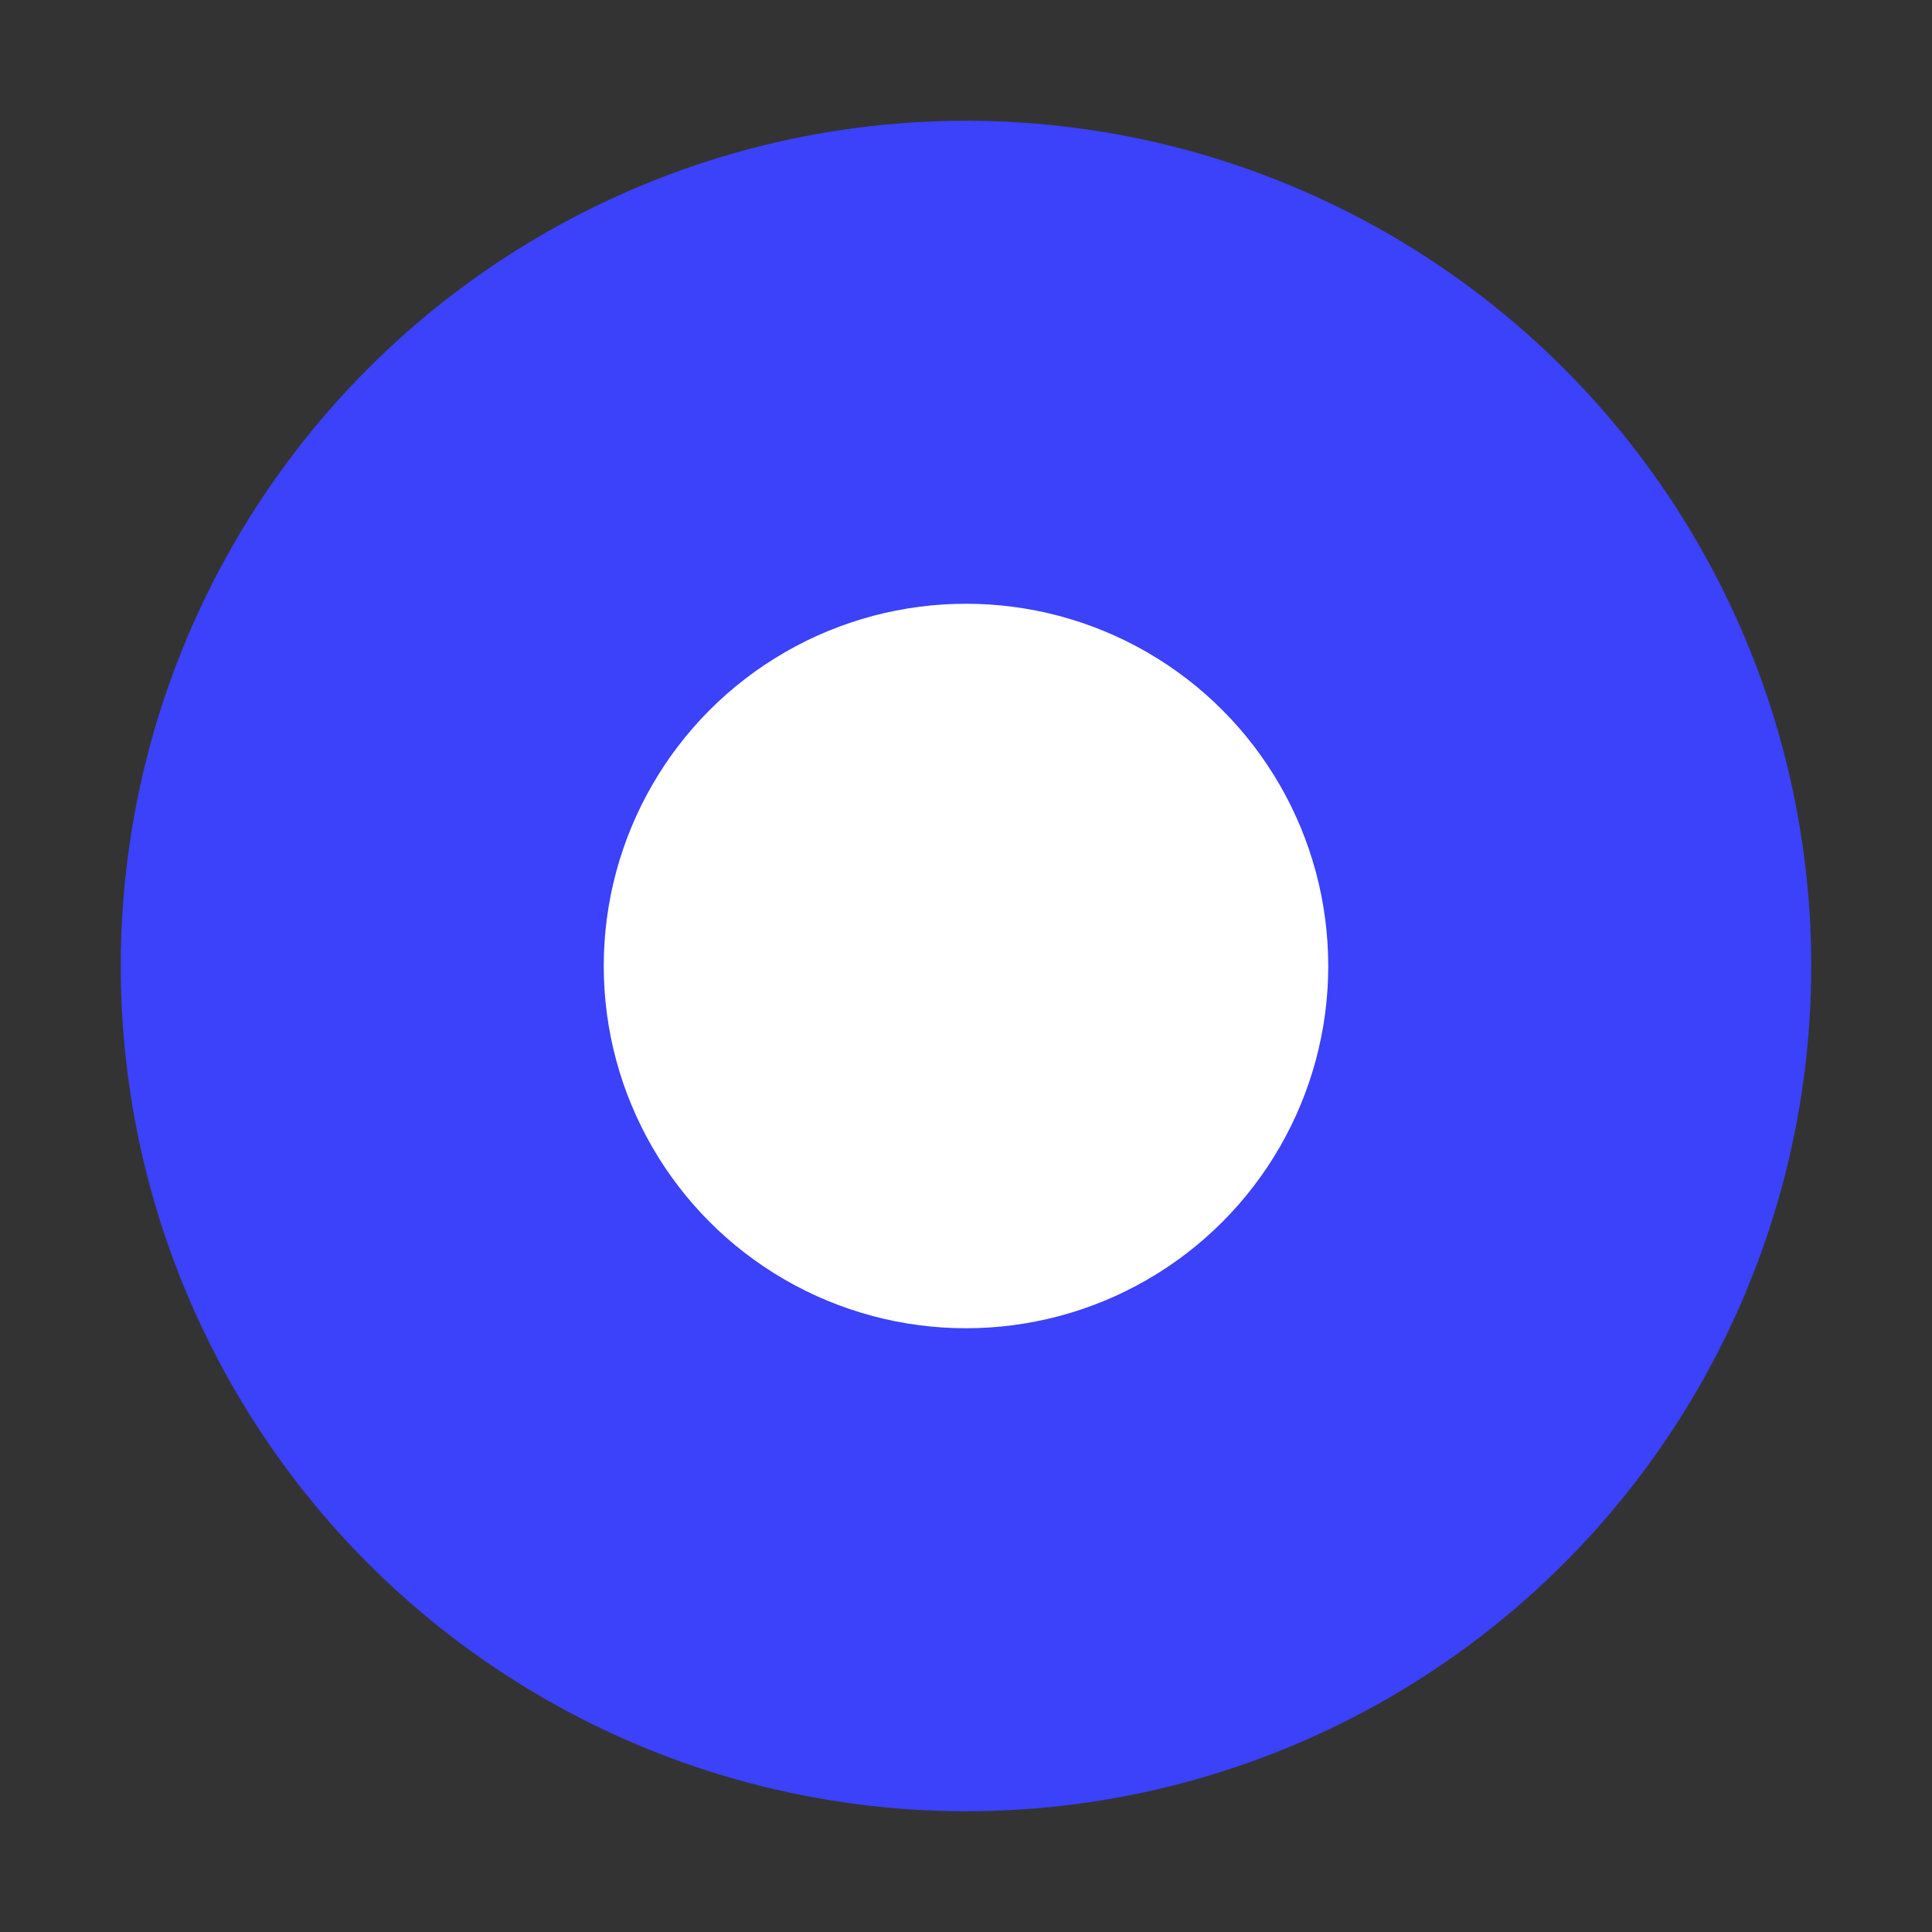
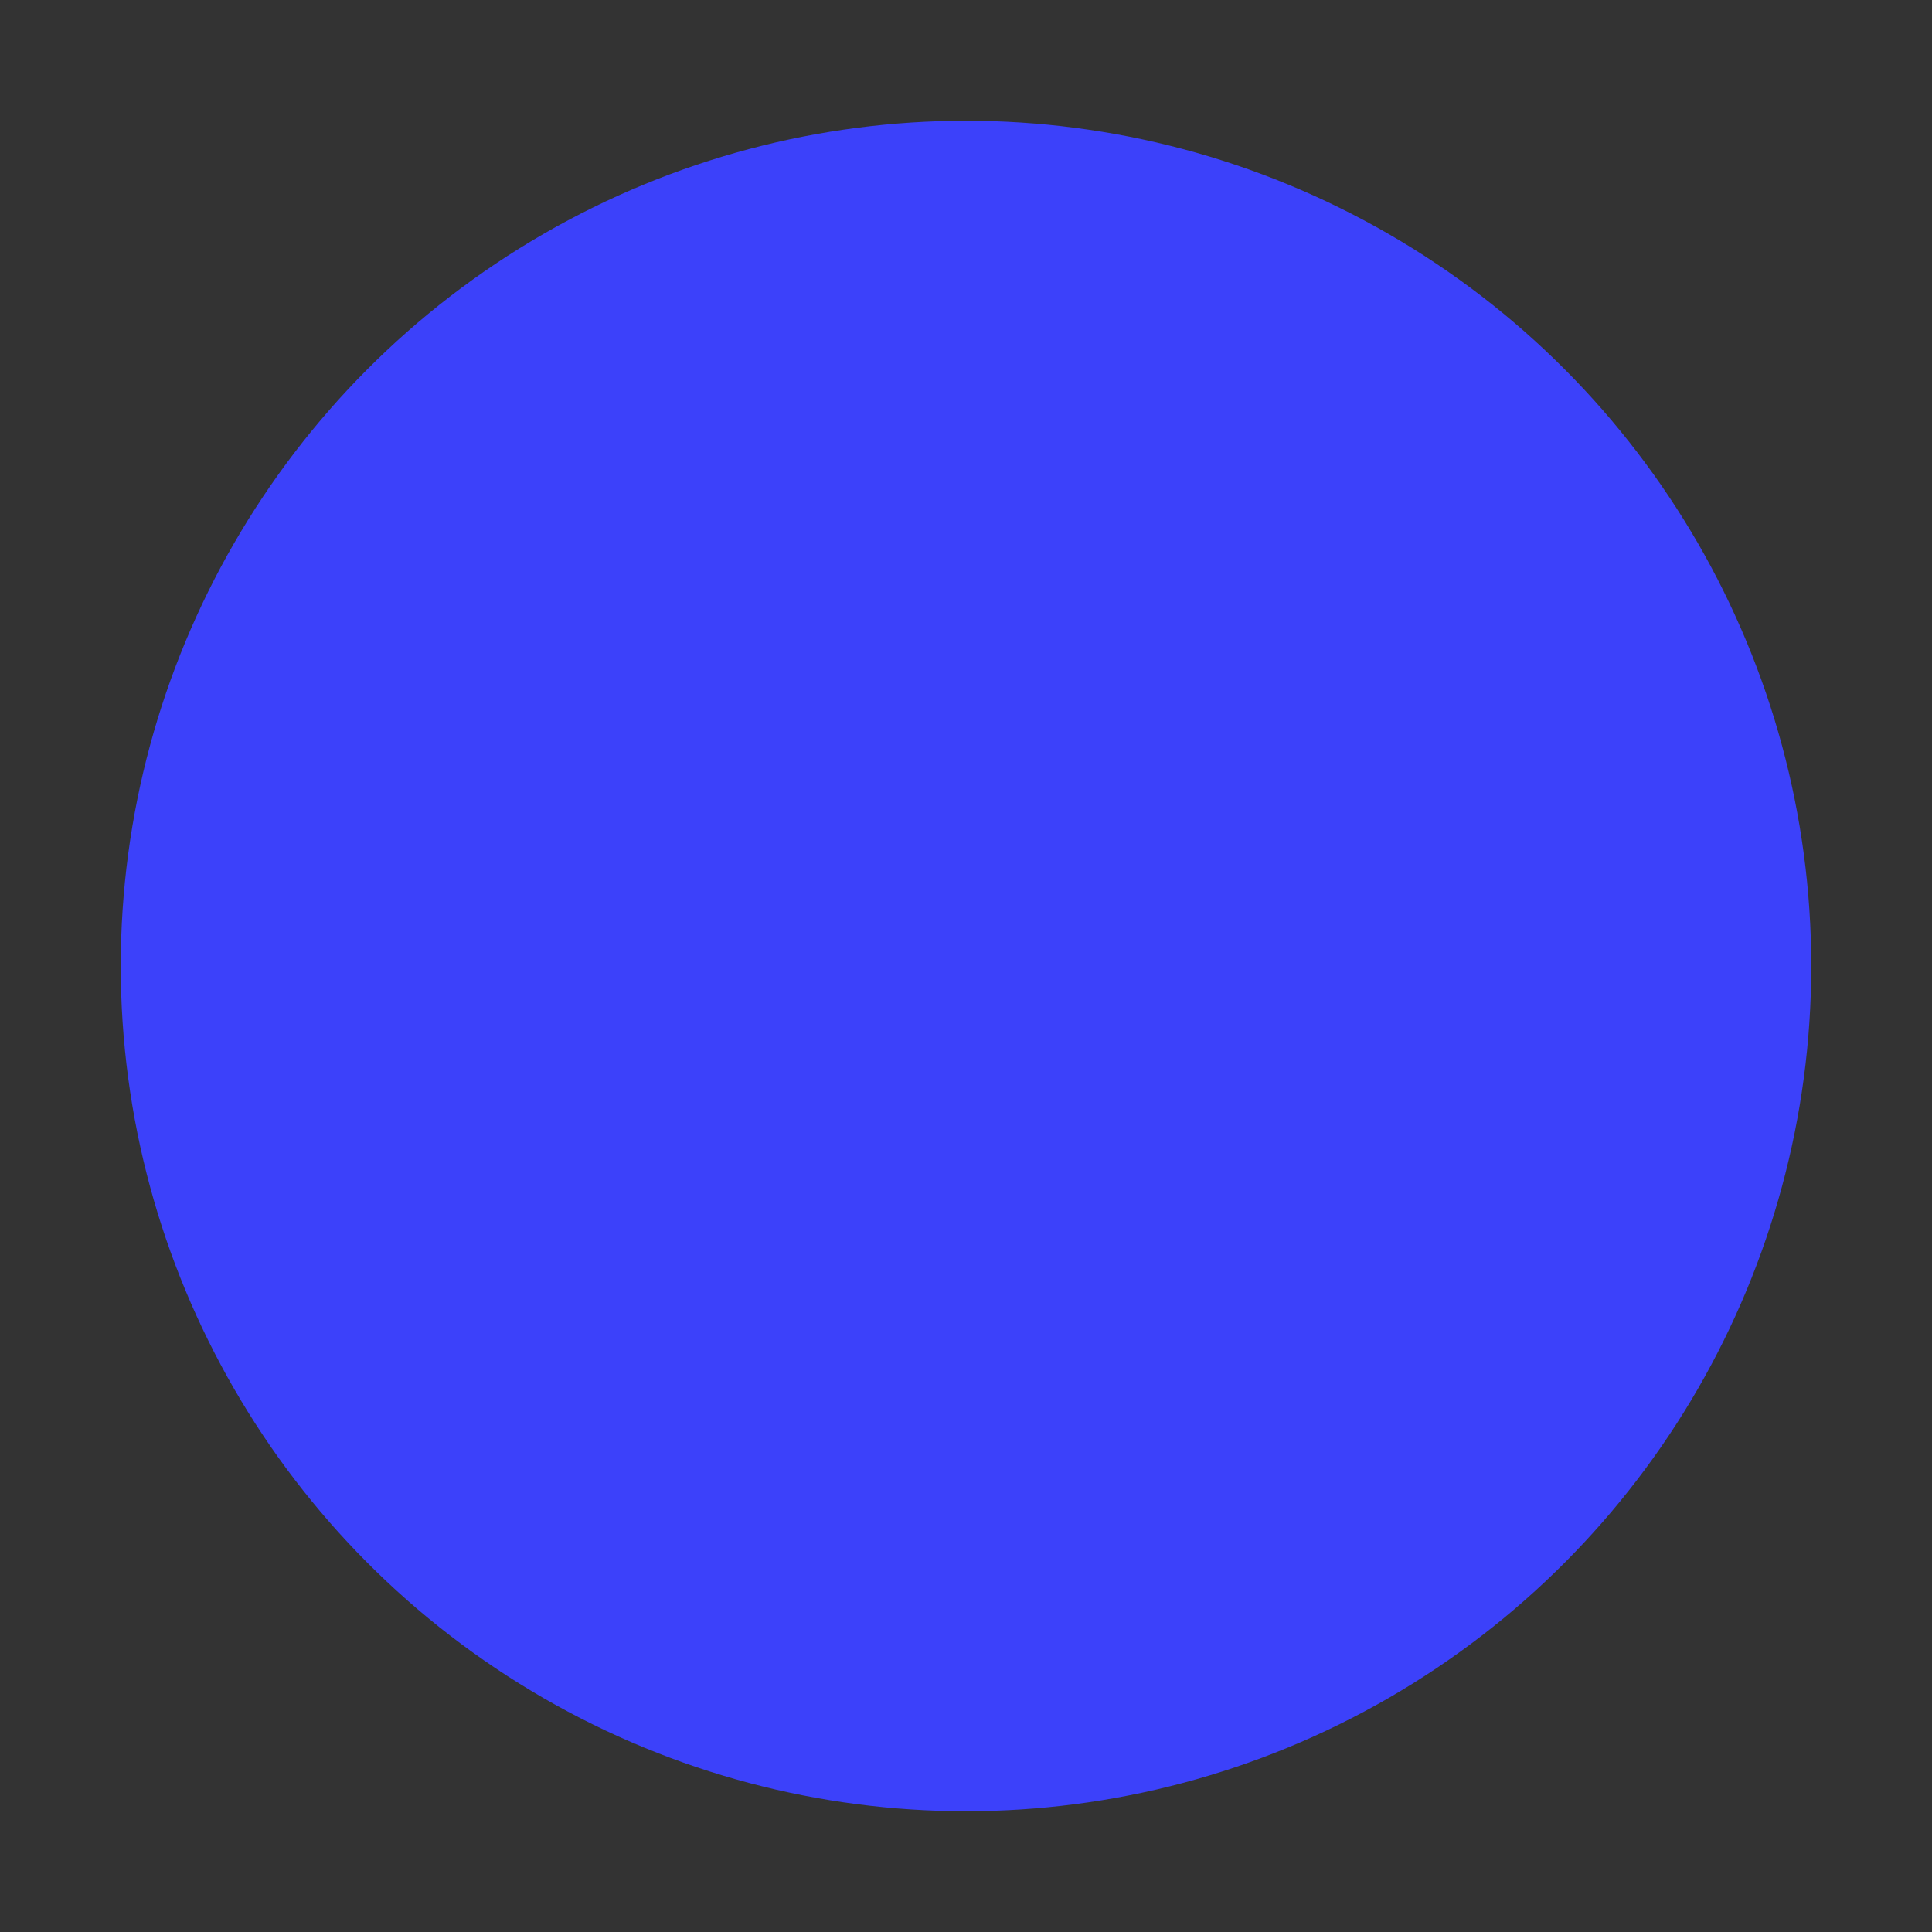
<svg xmlns="http://www.w3.org/2000/svg" viewBox="0 0 32 32">
  <rect x="0" y="0" width="32" height="32" fill="#333333" stroke="none" />
  <circle cx="16" cy="16" r="14" fill="#3c41fa" />
-   <circle cx="16" cy="16" r="6" fill="white" />
</svg>